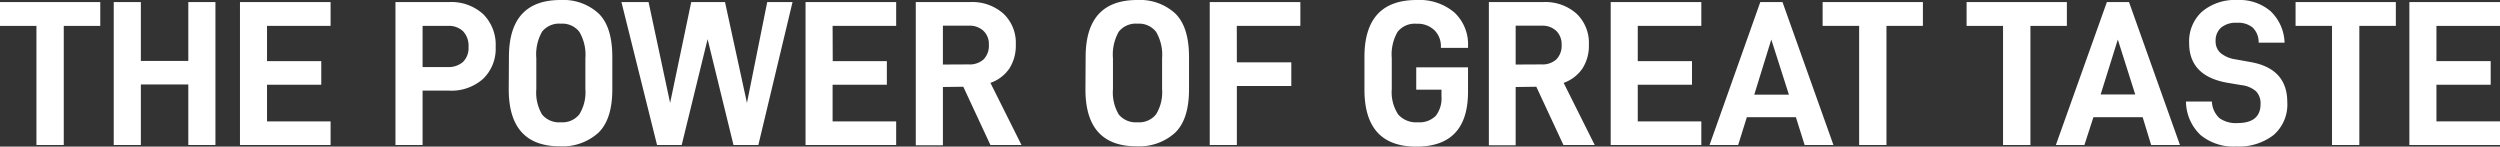
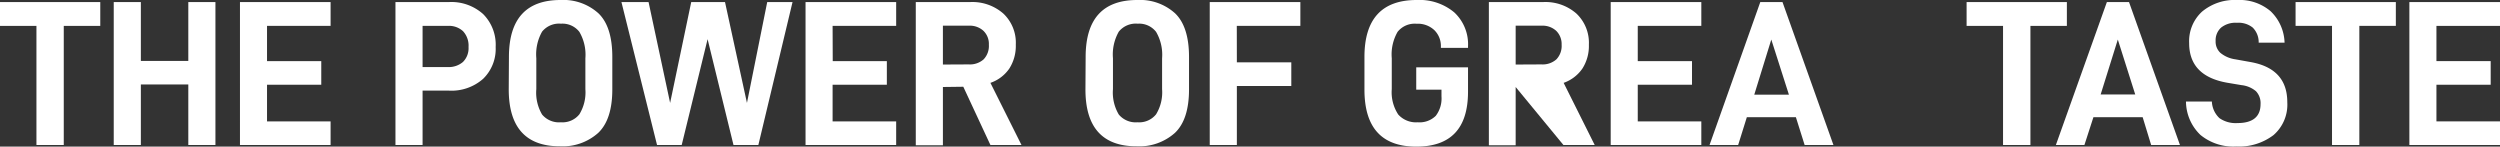
<svg xmlns="http://www.w3.org/2000/svg" viewBox="0 0 386.2 22.65">
  <rect x="0" y="0" width="386.2" height="22.65" fill="#333333" stroke="none" />
  <defs>
    <style>.cls-1{fill:#fff;}</style>
  </defs>
  <title>Tekst_2_970x90</title>
  <g id="Laag_2" data-name="Laag 2">
    <g id="Laag_1-2" data-name="Laag 1">
      <path class="cls-1" d="M9.85,4V22.4H5.63V4H0V.32H15.49V4Z" />
      <path class="cls-1" d="M33.28,22.4H29.09V13.05H21.76V22.4H17.57V.32h4.19V9.41h7.33V.32h4.19Z" />
      <path class="cls-1" d="M41.25,9.44h8.38v3.65H41.25v5.66h9.82V22.4h-14V.32h14V4H41.25Z" />
      <path class="cls-1" d="M76.57,7.26a6.44,6.44,0,0,1-1.93,4.91A7.37,7.37,0,0,1,69.34,14H65.28V22.4H61.09V.32h8.25a7.33,7.33,0,0,1,5.3,1.86A6.69,6.69,0,0,1,76.57,7.26Zm-4.19,0a3.28,3.28,0,0,0-.85-2.44A3.19,3.19,0,0,0,69.15,4H65.28v6.36h3.87a3.38,3.38,0,0,0,2.37-.79A3,3,0,0,0,72.38,7.26Z" />
      <path class="cls-1" d="M78.62,8.8q0-8.81,8-8.8a8.07,8.07,0,0,1,5.83,2.06c1.43,1.38,2.14,3.62,2.14,6.74v5c0,3.12-.73,5.36-2.19,6.74a8.24,8.24,0,0,1-5.9,2.06q-7.91,0-7.91-8.8Zm11.81,5V9a7,7,0,0,0-.93-4.08,3.31,3.31,0,0,0-2.85-1.26,3.36,3.36,0,0,0-2.91,1.23A7.15,7.15,0,0,0,82.85,9v4.77a6.65,6.65,0,0,0,.89,3.92,3.4,3.4,0,0,0,2.91,1.2,3.34,3.34,0,0,0,2.85-1.23A6.49,6.49,0,0,0,90.43,13.79Z" />
      <path class="cls-1" d="M117.15,22.4h-3.84l-4-16.35-4,16.35h-3.81L96,.32h4.19l3.33,15.58L106.78.32H112l3.39,15.58L118.52.32h3.91Z" />
      <path class="cls-1" d="M128.64,9.44H137v3.65h-8.38v5.66h9.82V22.4h-14V.32h14V4h-9.82Z" />
      <path class="cls-1" d="M145.66,13.44v9h-4.19V.32h8.38A7.25,7.25,0,0,1,155,2.1a6.18,6.18,0,0,1,1.92,4.81,6.47,6.47,0,0,1-1,3.68A5.83,5.83,0,0,1,153,12.8l4.8,9.6H153l-4.19-9Zm4-3.49a3.19,3.19,0,0,0,2.29-.78,3,3,0,0,0,.81-2.26,2.81,2.81,0,0,0-.83-2.14,3.1,3.1,0,0,0-2.27-.8h-4v6Z" />
      <path class="cls-1" d="M167.71,8.8q0-8.81,8-8.8a8.06,8.06,0,0,1,5.82,2.06c1.43,1.38,2.15,3.62,2.15,6.74v5c0,3.12-.73,5.36-2.19,6.74a8.26,8.26,0,0,1-5.91,2.06q-7.91,0-7.9-8.8Zm11.81,5V9a7,7,0,0,0-.93-4.08,3.31,3.31,0,0,0-2.85-1.26,3.36,3.36,0,0,0-2.91,1.23,7.14,7.14,0,0,0-.9,4.11v4.77a6.64,6.64,0,0,0,.9,3.92,3.4,3.4,0,0,0,2.91,1.2,3.34,3.34,0,0,0,2.85-1.23A6.49,6.49,0,0,0,179.52,13.79Z" />
      <path class="cls-1" d="M191.07,9.63h8.41v3.65h-8.41V22.4h-4.19V.32h14V4h-9.82Z" />
      <path class="cls-1" d="M210.78,8.8q0-8.81,8.1-8.8a8.36,8.36,0,0,1,5.76,1.9,6.72,6.72,0,0,1,2.14,5.27v.22h-4.19V7.17a3.43,3.43,0,0,0-1-2.5,3.71,3.71,0,0,0-2.77-1,3.37,3.37,0,0,0-2.92,1.25A7,7,0,0,0,215,9v4.77a6.24,6.24,0,0,0,1,3.92,3.67,3.67,0,0,0,3,1.2,3.56,3.56,0,0,0,2.8-1,4.42,4.42,0,0,0,.88-3V13.85h-3.9V10.4h8v3.77q0,8.49-8,8.48t-8-8.8Z" />
-       <path class="cls-1" d="M234.14,13.44v9H230V.32h8.38a7.25,7.25,0,0,1,5.15,1.78,6.22,6.22,0,0,1,1.92,4.81,6.47,6.47,0,0,1-1,3.68,5.87,5.87,0,0,1-2.9,2.21l4.8,9.6h-4.83l-4.19-9Zm4-3.49a3.19,3.19,0,0,0,2.29-.78,3,3,0,0,0,.81-2.26,2.85,2.85,0,0,0-.83-2.14,3.1,3.1,0,0,0-2.27-.8h-4v6Z" />
+       <path class="cls-1" d="M234.14,13.44v9H230V.32h8.38a7.25,7.25,0,0,1,5.15,1.78,6.22,6.22,0,0,1,1.92,4.81,6.47,6.47,0,0,1-1,3.68,5.87,5.87,0,0,1-2.9,2.21l4.8,9.6h-4.83Zm4-3.49a3.19,3.19,0,0,0,2.29-.78,3,3,0,0,0,.81-2.26,2.85,2.85,0,0,0-.83-2.14,3.1,3.1,0,0,0-2.27-.8h-4v6Z" />
      <path class="cls-1" d="M253,9.44h8.38v3.65H253v5.66h9.82V22.4h-14V.32h14V4H253Z" />
      <path class="cls-1" d="M269.85,18.11l-1.34,4.29h-4.42L271.93.32h3.43l7.87,22.08h-4.45l-1.35-4.29Zm3.78-12L271,14.62h5.35Z" />
-       <path class="cls-1" d="M291.42,4V22.4H287.2V4h-5.64V.32h15.49V4Z" />
      <path class="cls-1" d="M313.66,4V22.4h-4.23V4H303.8V.32h15.49V4Z" />
      <path class="cls-1" d="M323.39,18.11,322,22.4h-4.41L325.47.32h3.42l7.87,22.08h-4.45L331,18.11Zm3.77-12-2.65,8.48h5.34Z" />
      <path class="cls-1" d="M337.69,15.68h4a3.73,3.73,0,0,0,1.17,2.57,4.37,4.37,0,0,0,2.8.76c2.36,0,3.55-1,3.55-2.92a2.68,2.68,0,0,0-.71-2,4.17,4.17,0,0,0-2.24-.94l-2.08-.35q-6-1-6-6.14a6.19,6.19,0,0,1,2-4.87A7.88,7.88,0,0,1,345.59,0a7.41,7.41,0,0,1,5.17,1.73,7,7,0,0,1,2.16,4.86h-4A3.18,3.18,0,0,0,348,4.26a3.5,3.5,0,0,0-2.43-.74,3.55,3.55,0,0,0-2.46.75,2.63,2.63,0,0,0-.84,2.06A2.37,2.37,0,0,0,343,8.16a4.6,4.6,0,0,0,2.3,1l2.34.42q5.7,1,5.7,6.2a6.22,6.22,0,0,1-2.13,5.09,8.78,8.78,0,0,1-5.75,1.76,8,8,0,0,1-5.53-1.78A7.21,7.21,0,0,1,337.69,15.68Z" />
      <path class="cls-1" d="M364.47,4V22.4h-4.22V4h-5.63V.32h15.49V4Z" />
      <path class="cls-1" d="M376.38,9.44h8.38v3.65h-8.38v5.66h9.82V22.4h-14V.32h14V4h-9.82Z" />
    </g>
  </g>
</svg>